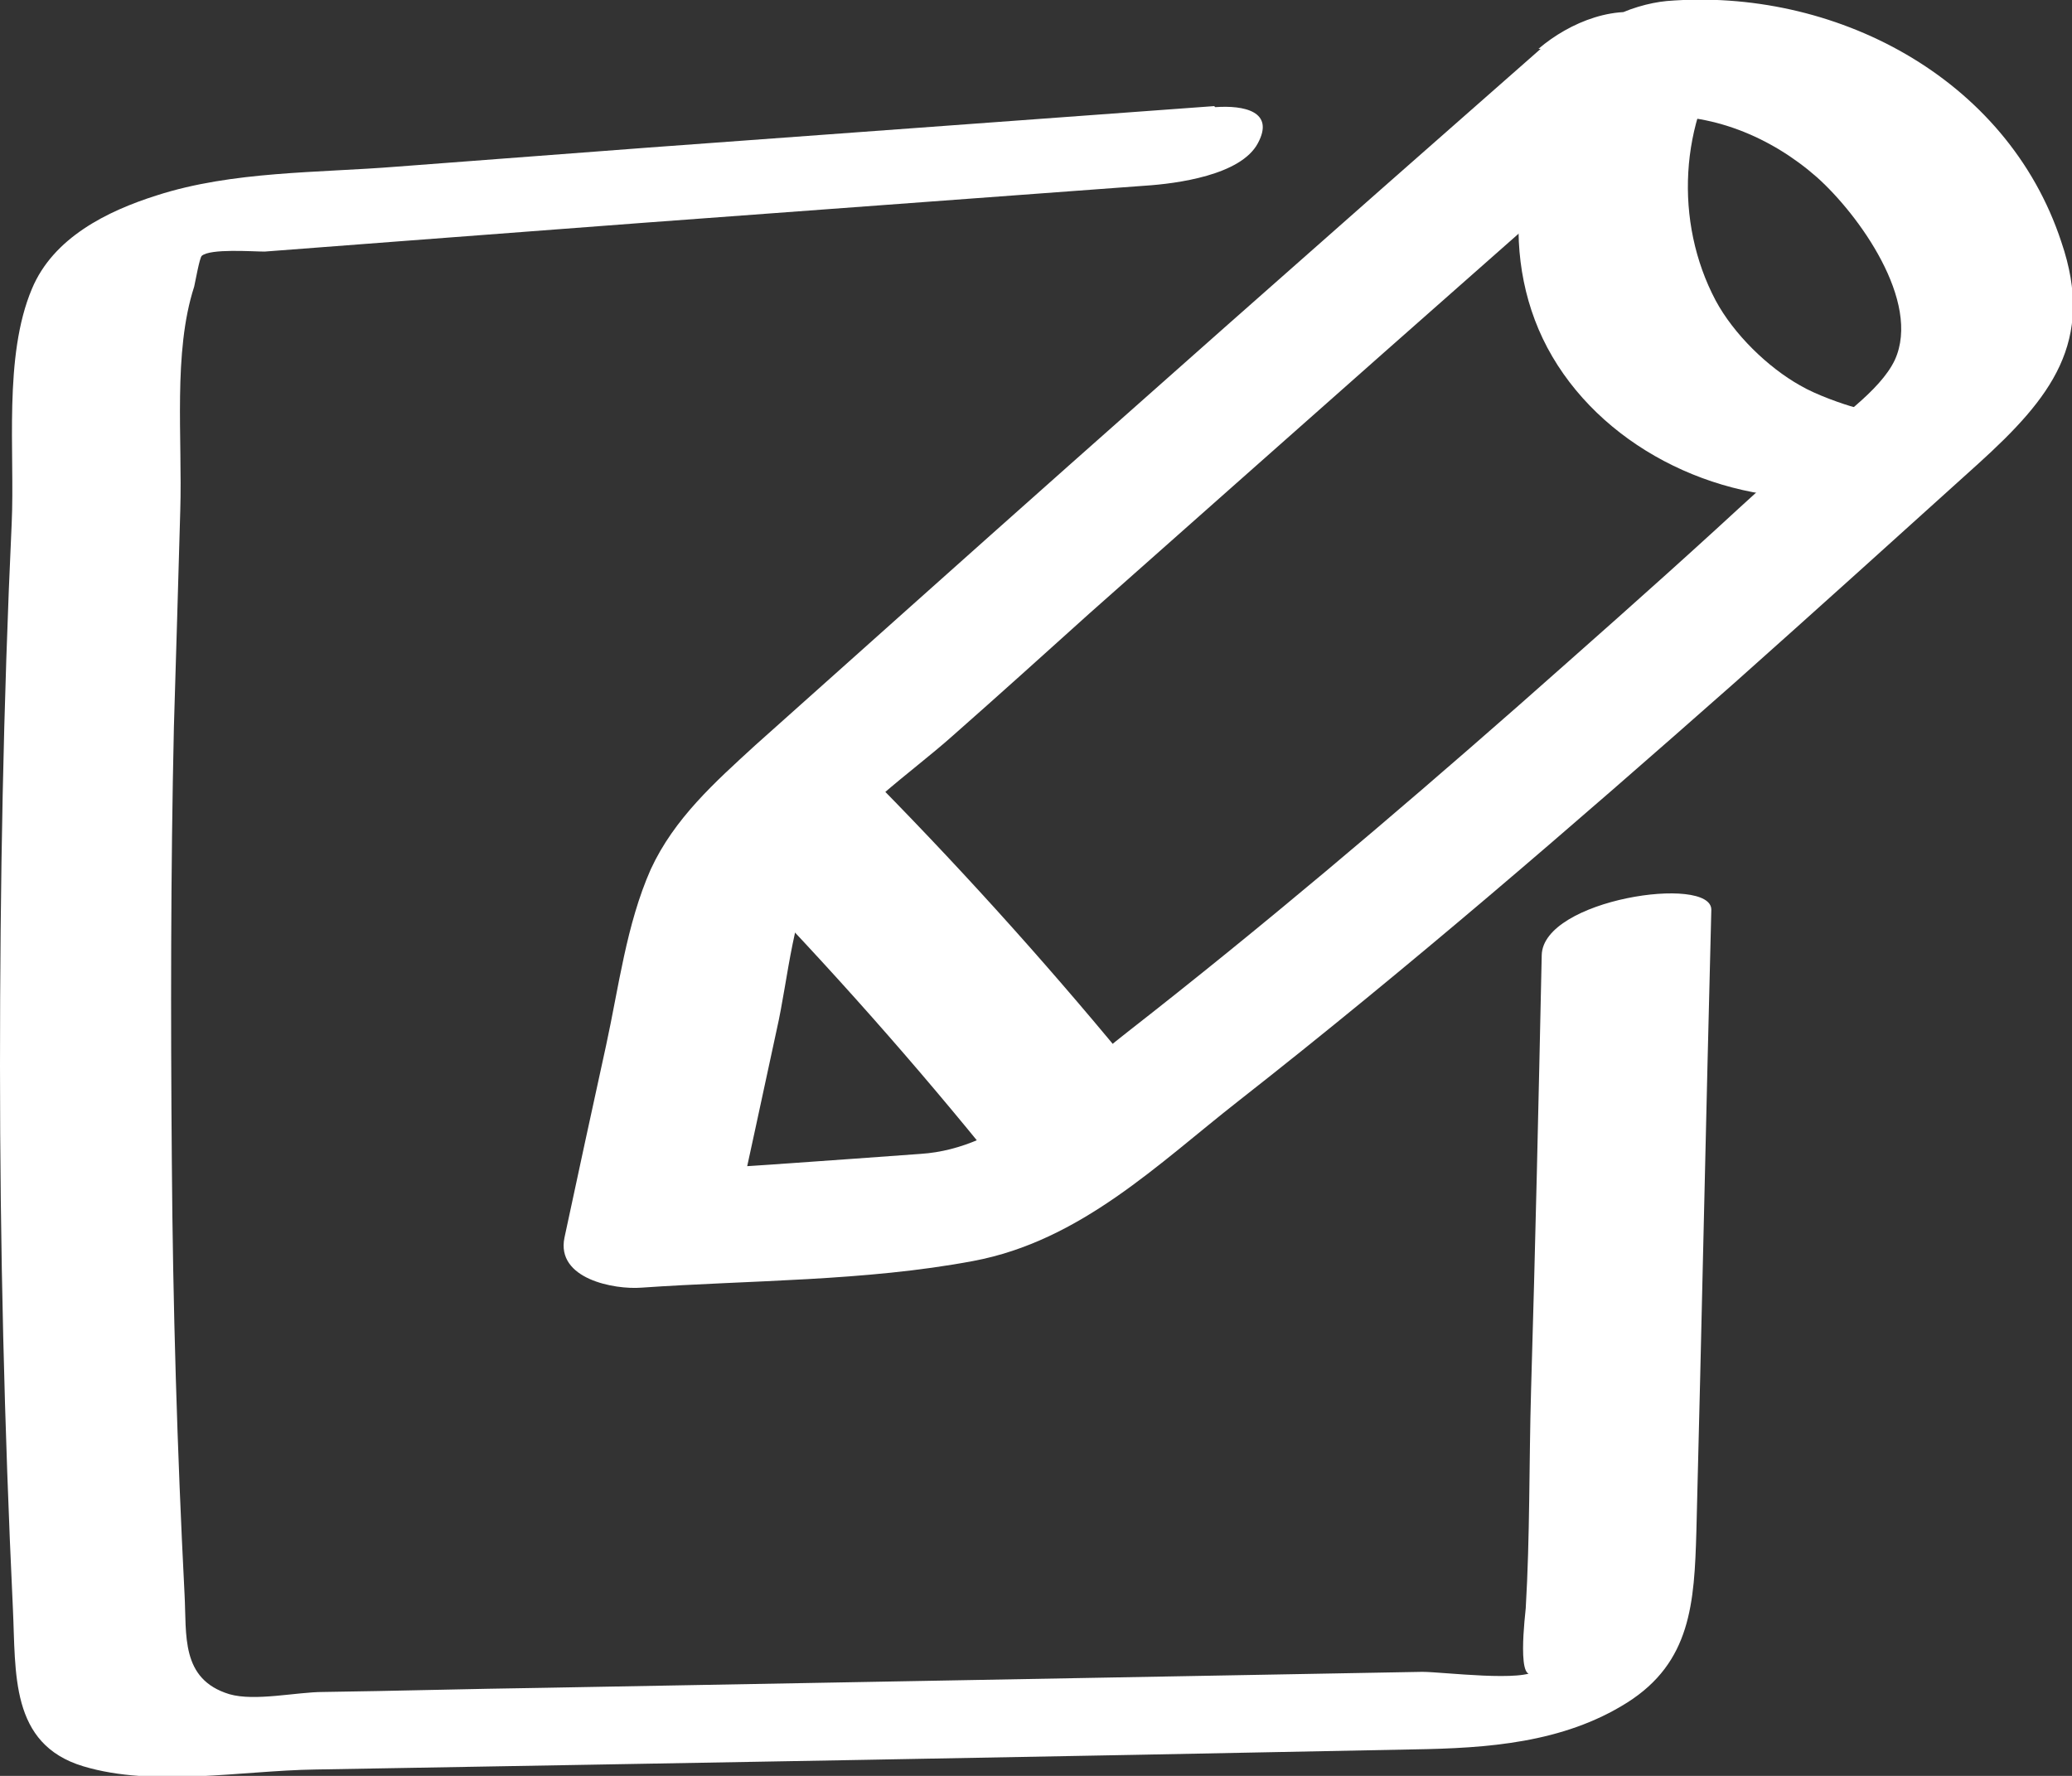
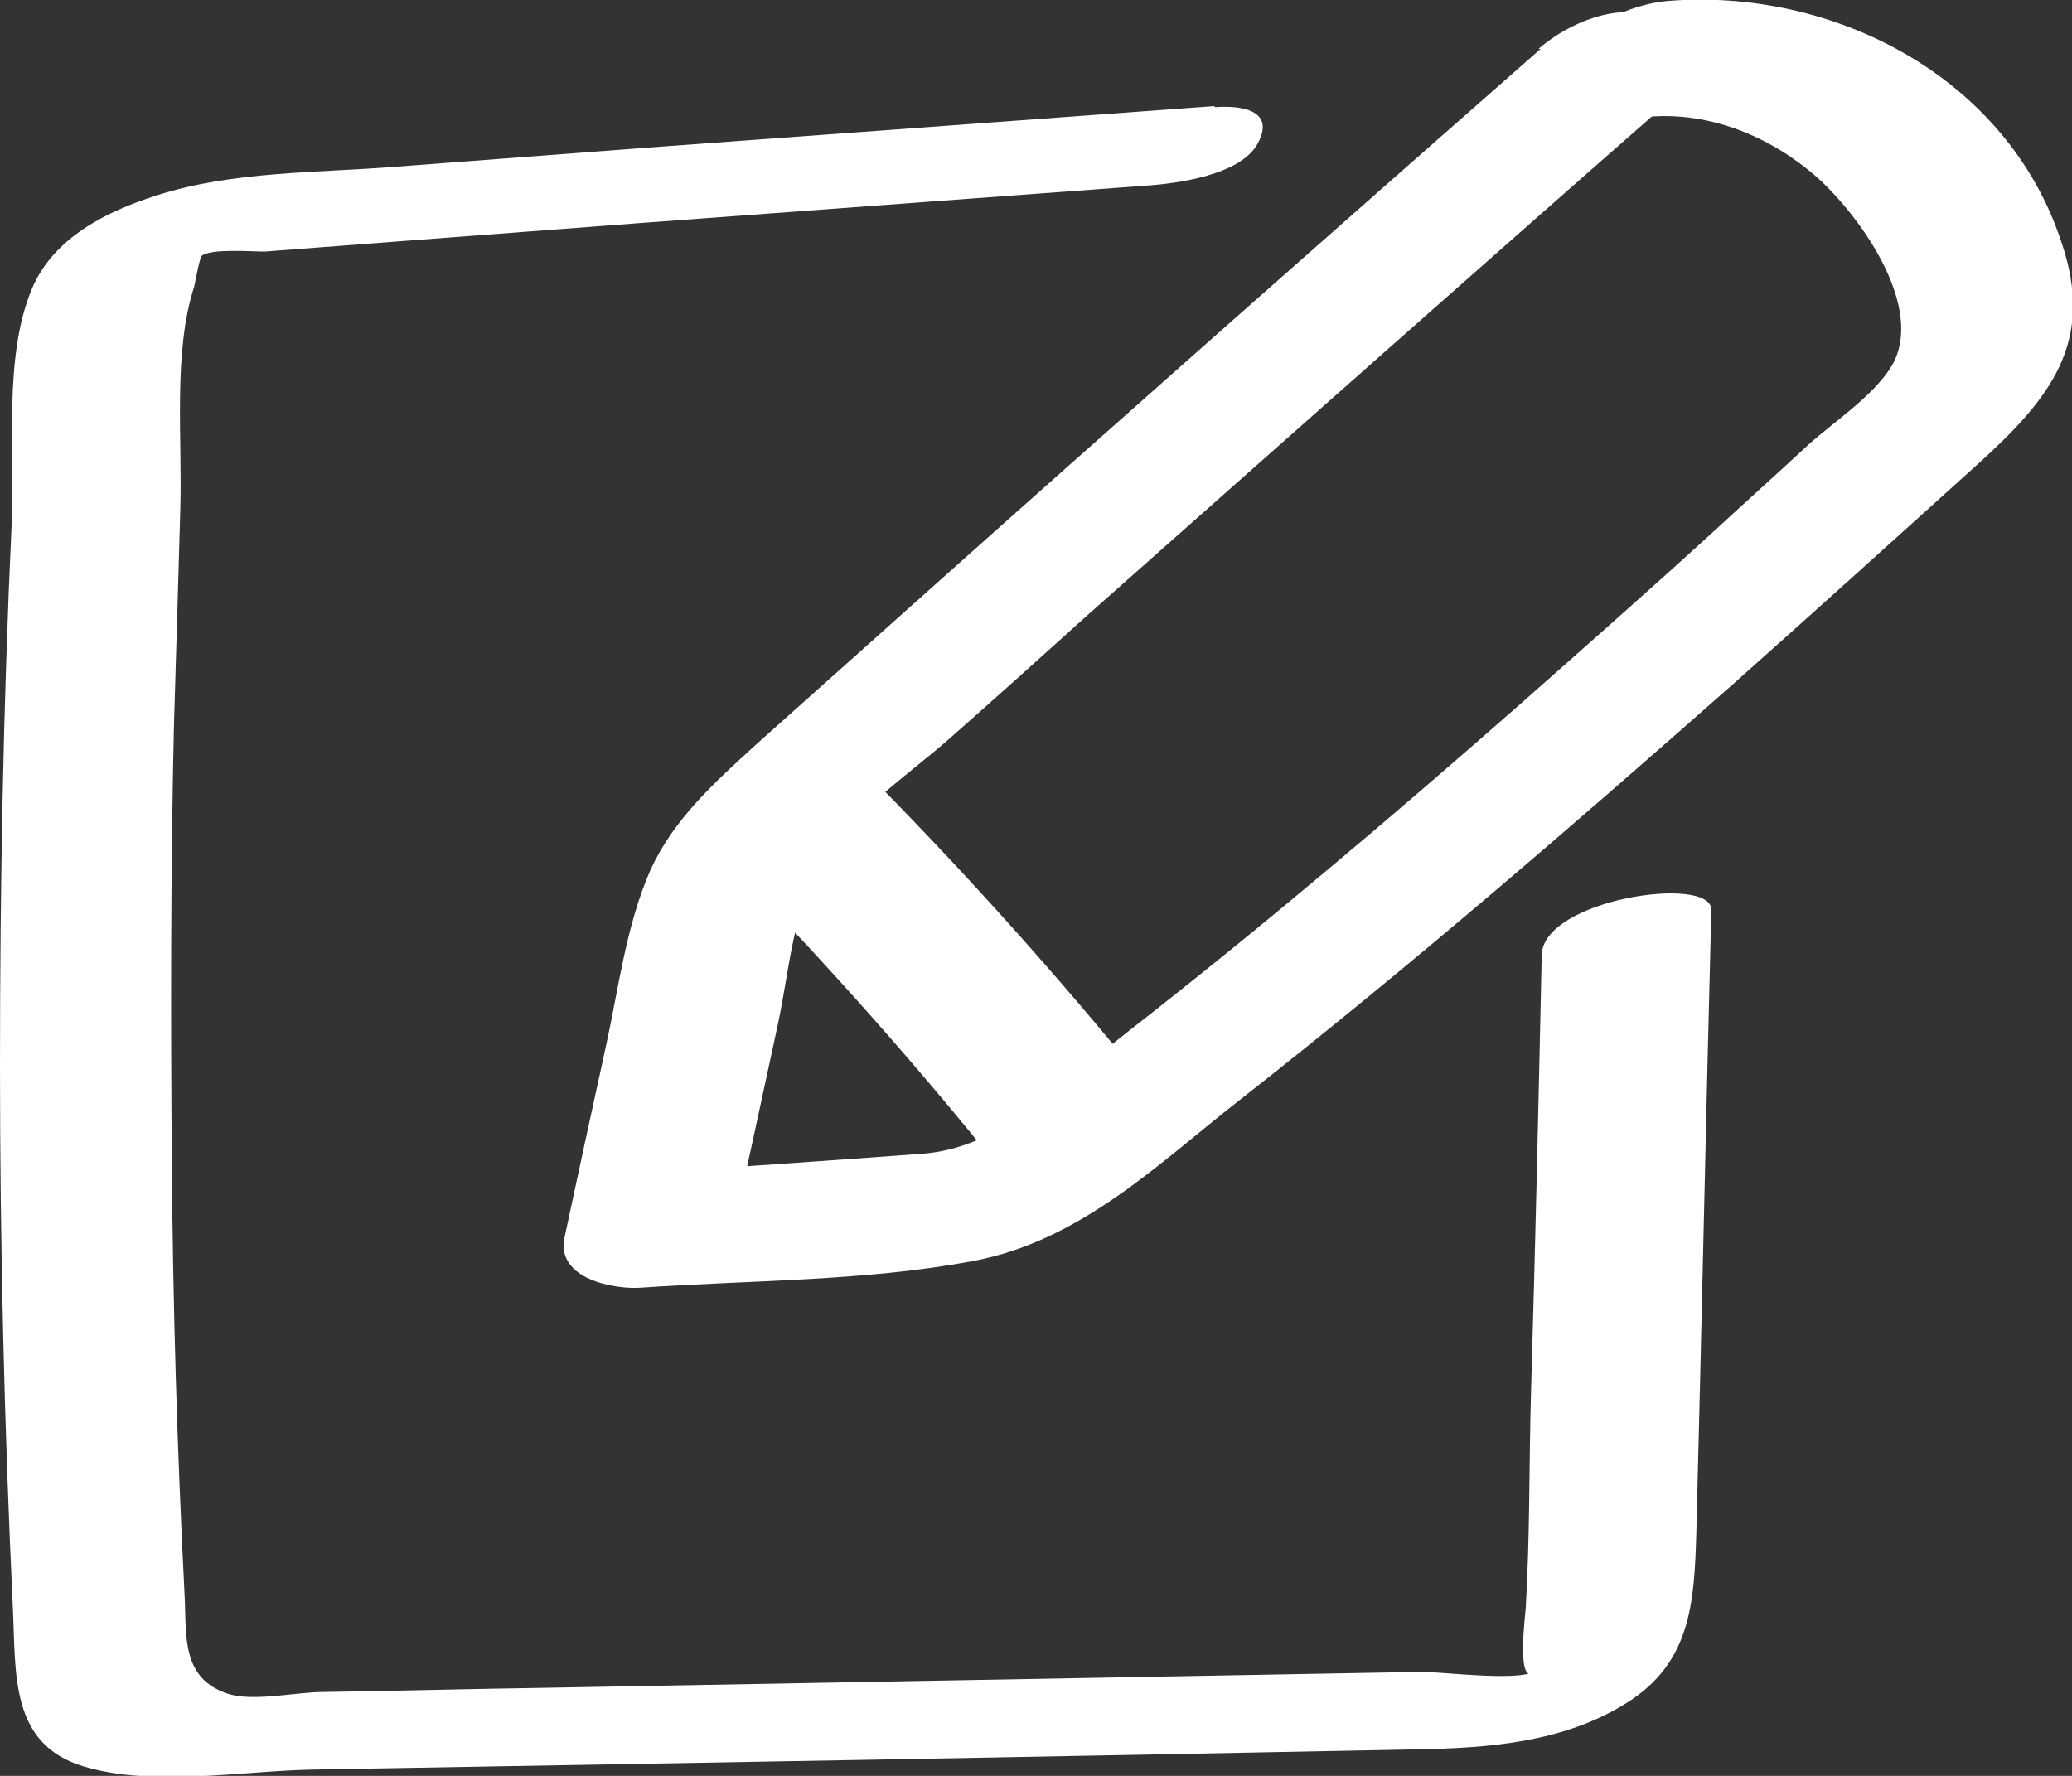
<svg xmlns="http://www.w3.org/2000/svg" width="14" height="12" viewBox="0 0 14 12" fill="none">
  <rect x="0" y="0" width="14" height="12" fill="#333333" stroke="none" />
  <g clip-path="url(#clip0_3022_10409)">
    <path d="M8.204 0.717L4.383 0.997L2.682 1.126C2.148 1.169 1.572 1.155 1.06 1.32C0.721 1.427 0.36 1.607 0.216 1.951C0.022 2.41 0.101 3.056 0.079 3.536C0.022 4.763 0 5.982 0 7.201C0 8.421 0.029 9.64 0.087 10.867C0.108 11.304 0.065 11.785 0.562 11.935C1.038 12.079 1.636 11.964 2.127 11.957C4.599 11.914 7.079 11.871 9.552 11.821C10.049 11.813 10.561 11.778 10.994 11.505C11.426 11.232 11.448 10.831 11.462 10.35C11.498 8.952 11.527 7.546 11.563 6.147C11.563 5.91 10.424 6.075 10.417 6.455C10.396 7.438 10.374 8.421 10.345 9.396C10.331 9.884 10.338 10.379 10.309 10.867C10.309 10.881 10.237 11.441 10.381 11.283C10.309 11.369 9.747 11.297 9.61 11.297C7.627 11.333 5.645 11.369 3.669 11.405C3.172 11.412 2.682 11.426 2.184 11.433C2.004 11.433 1.723 11.498 1.55 11.448C1.218 11.347 1.262 11.046 1.247 10.774C1.197 9.798 1.168 8.822 1.161 7.847C1.153 6.872 1.153 5.896 1.175 4.913C1.19 4.426 1.204 3.938 1.218 3.45C1.233 2.962 1.168 2.381 1.312 1.937C1.319 1.908 1.348 1.743 1.363 1.729C1.42 1.678 1.709 1.7 1.788 1.7L2.639 1.635L4.34 1.506L7.735 1.255C7.952 1.241 8.384 1.184 8.499 0.968C8.615 0.753 8.406 0.71 8.211 0.724L8.204 0.717Z" fill="white" />
    <path d="M10.41 0.33C8.99 1.578 7.569 2.833 6.164 4.088C5.81 4.404 5.457 4.72 5.104 5.035C4.83 5.286 4.556 5.53 4.397 5.874C4.232 6.247 4.181 6.671 4.095 7.065C4.001 7.496 3.907 7.926 3.814 8.363C3.756 8.643 4.152 8.715 4.333 8.701C5.068 8.65 5.846 8.658 6.575 8.521C7.303 8.385 7.829 7.861 8.37 7.438C9.523 6.534 10.626 5.58 11.722 4.612C12.27 4.124 12.818 3.629 13.366 3.134C13.856 2.69 14.159 2.31 13.928 1.635C13.56 0.516 12.385 -0.086 11.261 0.007C11.03 0.029 10.648 0.172 10.619 0.452C10.59 0.732 10.922 0.811 11.138 0.789C11.556 0.753 11.967 0.925 12.277 1.198C12.558 1.449 12.983 2.037 12.803 2.432C12.702 2.647 12.392 2.848 12.219 3.005C12.01 3.199 11.801 3.386 11.592 3.579C11.152 3.981 10.705 4.375 10.258 4.77C9.401 5.523 8.521 6.269 7.62 6.972C7.195 7.302 6.776 7.761 6.221 7.797C5.63 7.84 5.039 7.883 4.448 7.919L4.967 8.256C5.061 7.825 5.154 7.395 5.248 6.958C5.327 6.613 5.356 6.14 5.544 5.831C5.746 5.494 6.149 5.229 6.438 4.971C6.748 4.698 7.058 4.418 7.36 4.146C8.687 2.97 10.013 1.793 11.347 0.624C11.549 0.445 11.426 0.194 11.21 0.115C10.929 0.014 10.604 0.151 10.395 0.33H10.41Z" fill="white" />
    <path d="M4.873 5.781C5.493 6.412 6.085 7.072 6.64 7.754C6.813 7.962 7.202 7.912 7.411 7.804C7.584 7.718 7.88 7.488 7.699 7.273C7.144 6.592 6.553 5.932 5.933 5.301C5.746 5.107 5.392 5.136 5.162 5.25C5.003 5.329 4.679 5.58 4.873 5.781Z" fill="white" />
-     <path d="M10.648 0.351C10.223 0.94 10.114 1.772 10.489 2.41C10.864 3.048 11.65 3.421 12.414 3.357C12.666 3.335 13.012 3.278 13.178 3.063C13.337 2.855 13.041 2.769 12.883 2.783C12.839 2.783 12.803 2.783 12.76 2.783C12.739 2.783 12.616 2.769 12.724 2.783C12.688 2.783 12.659 2.783 12.623 2.769C12.609 2.769 12.508 2.747 12.537 2.754C12.457 2.733 12.27 2.668 12.162 2.604C11.945 2.482 11.715 2.259 11.592 2.03C11.311 1.499 11.347 0.818 11.693 0.33C11.845 0.122 11.563 0.043 11.398 0.05C11.16 0.057 10.792 0.136 10.633 0.344L10.648 0.351Z" fill="white" />
  </g>
  <defs>
    <clipPath id="clip0_3022_10409">
      <rect width="14" height="12" fill="white" />
    </clipPath>
  </defs>
</svg>